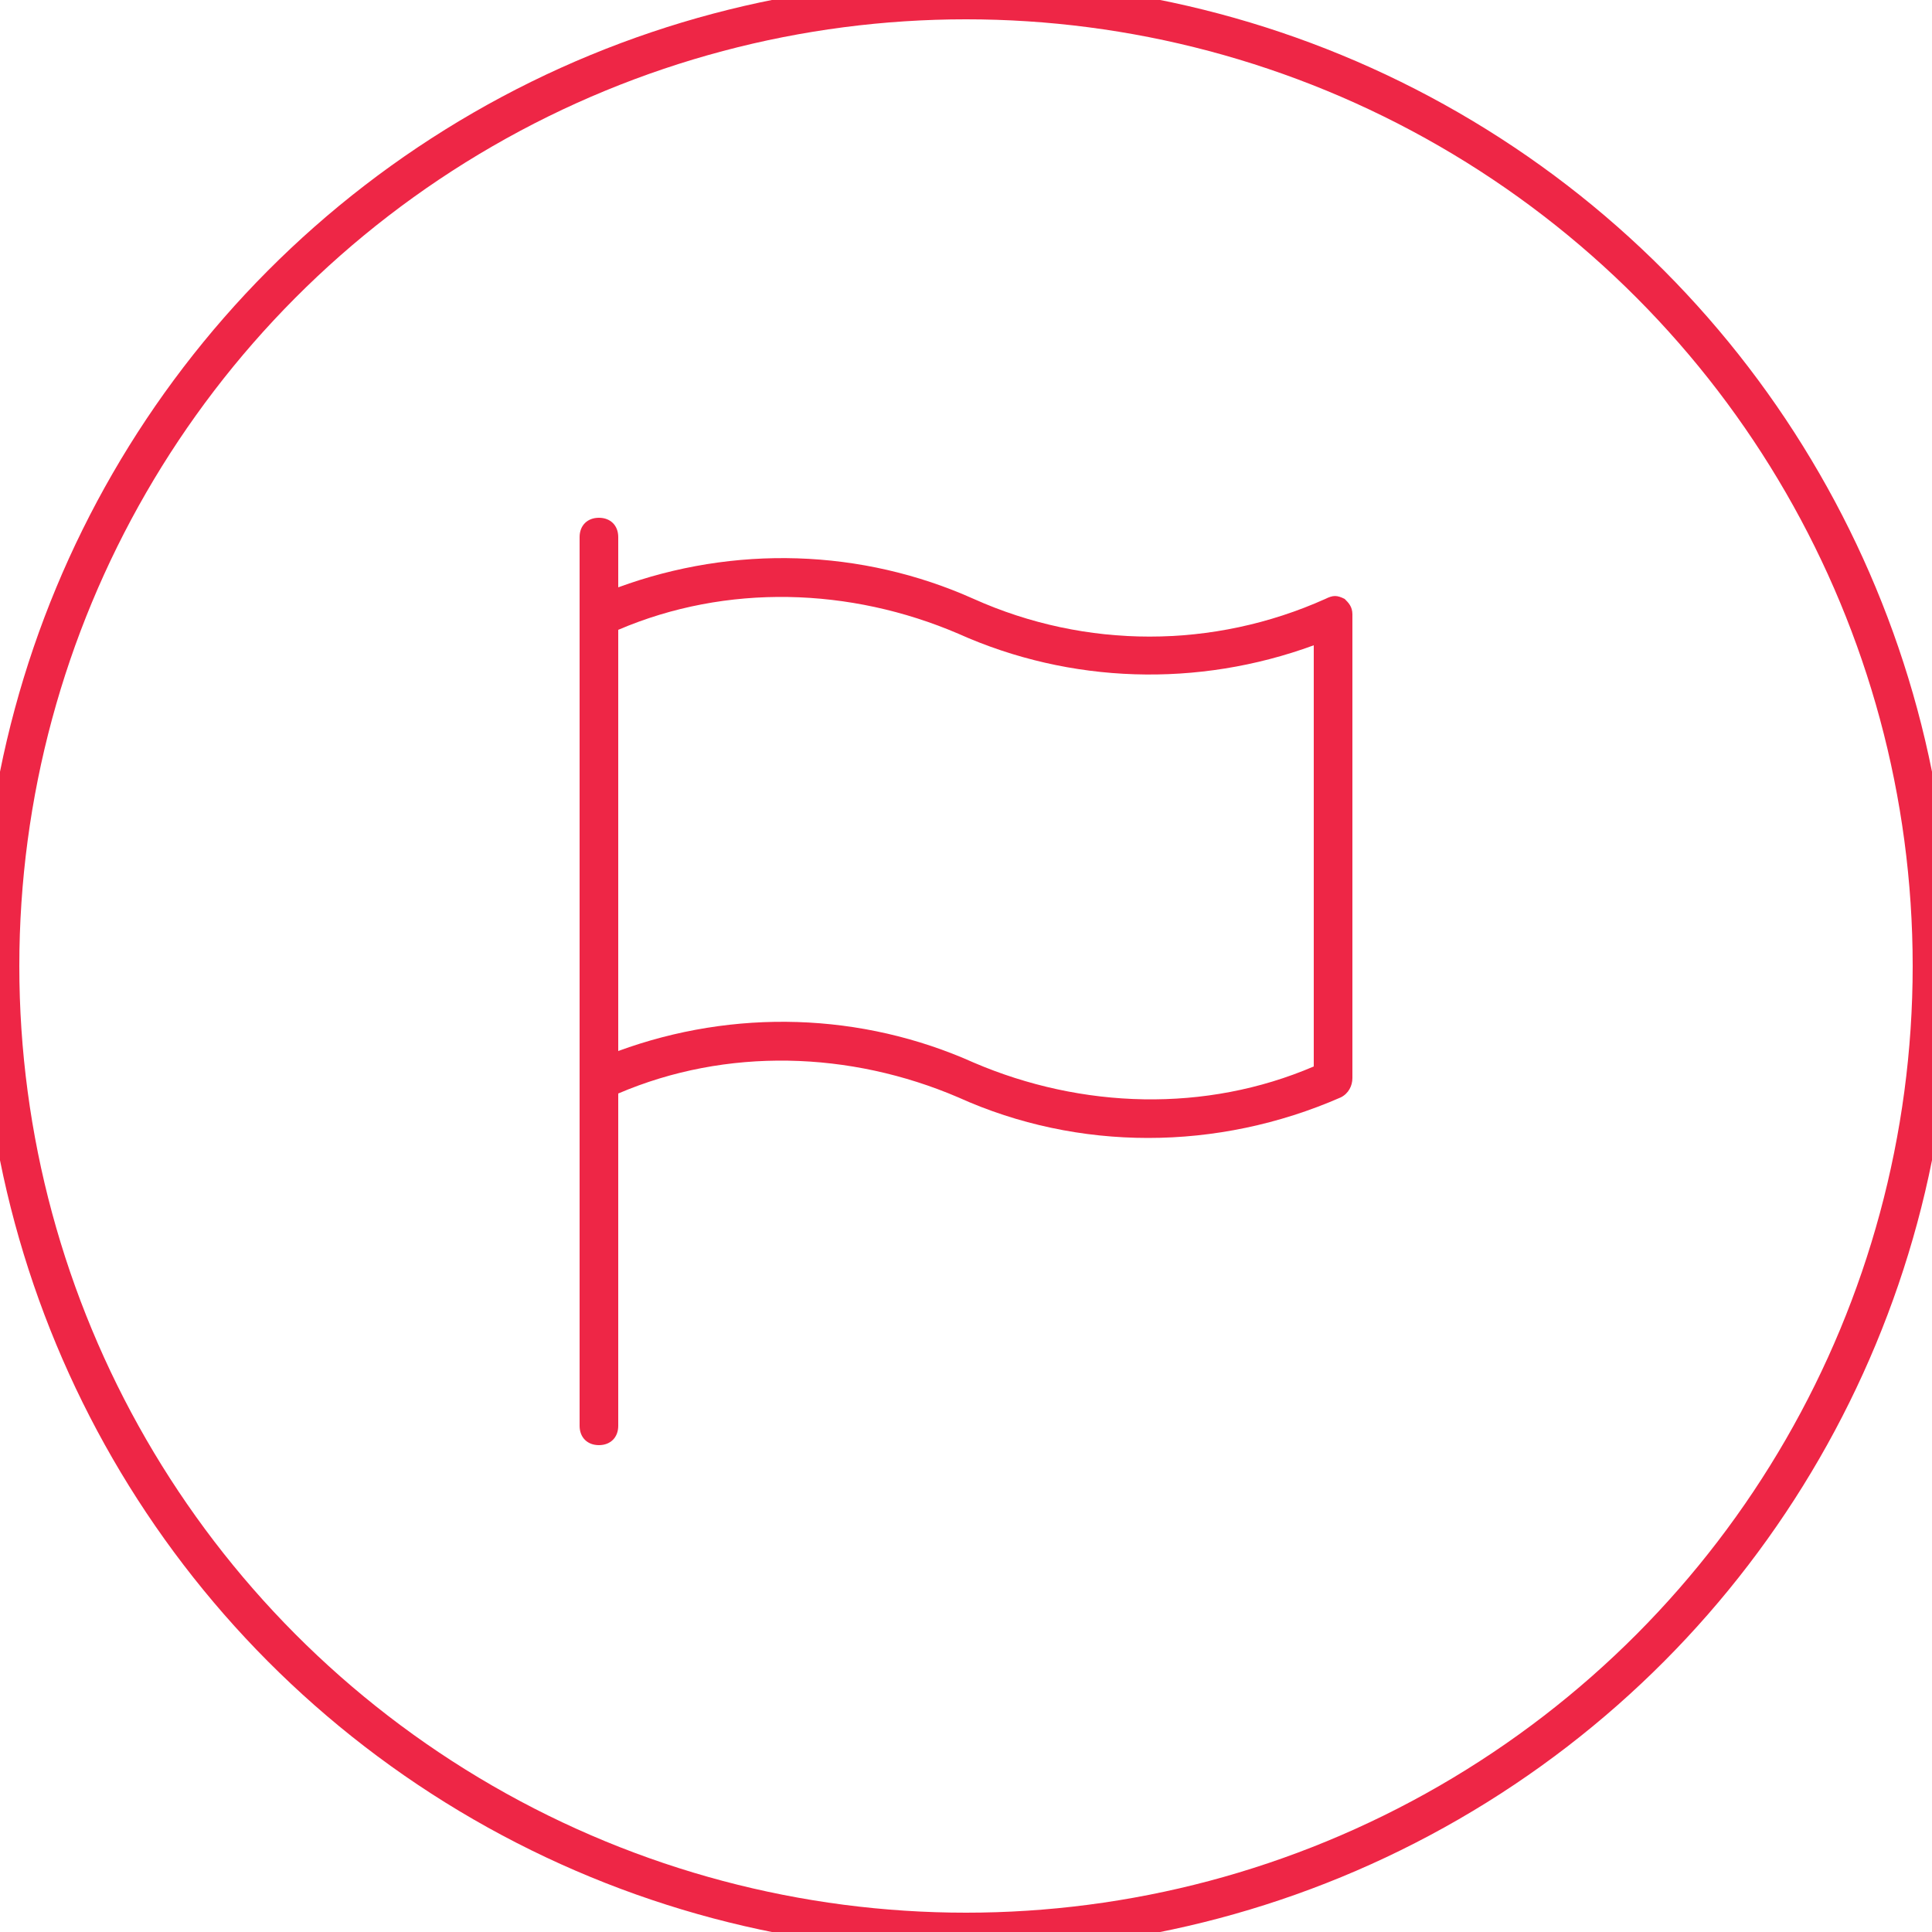
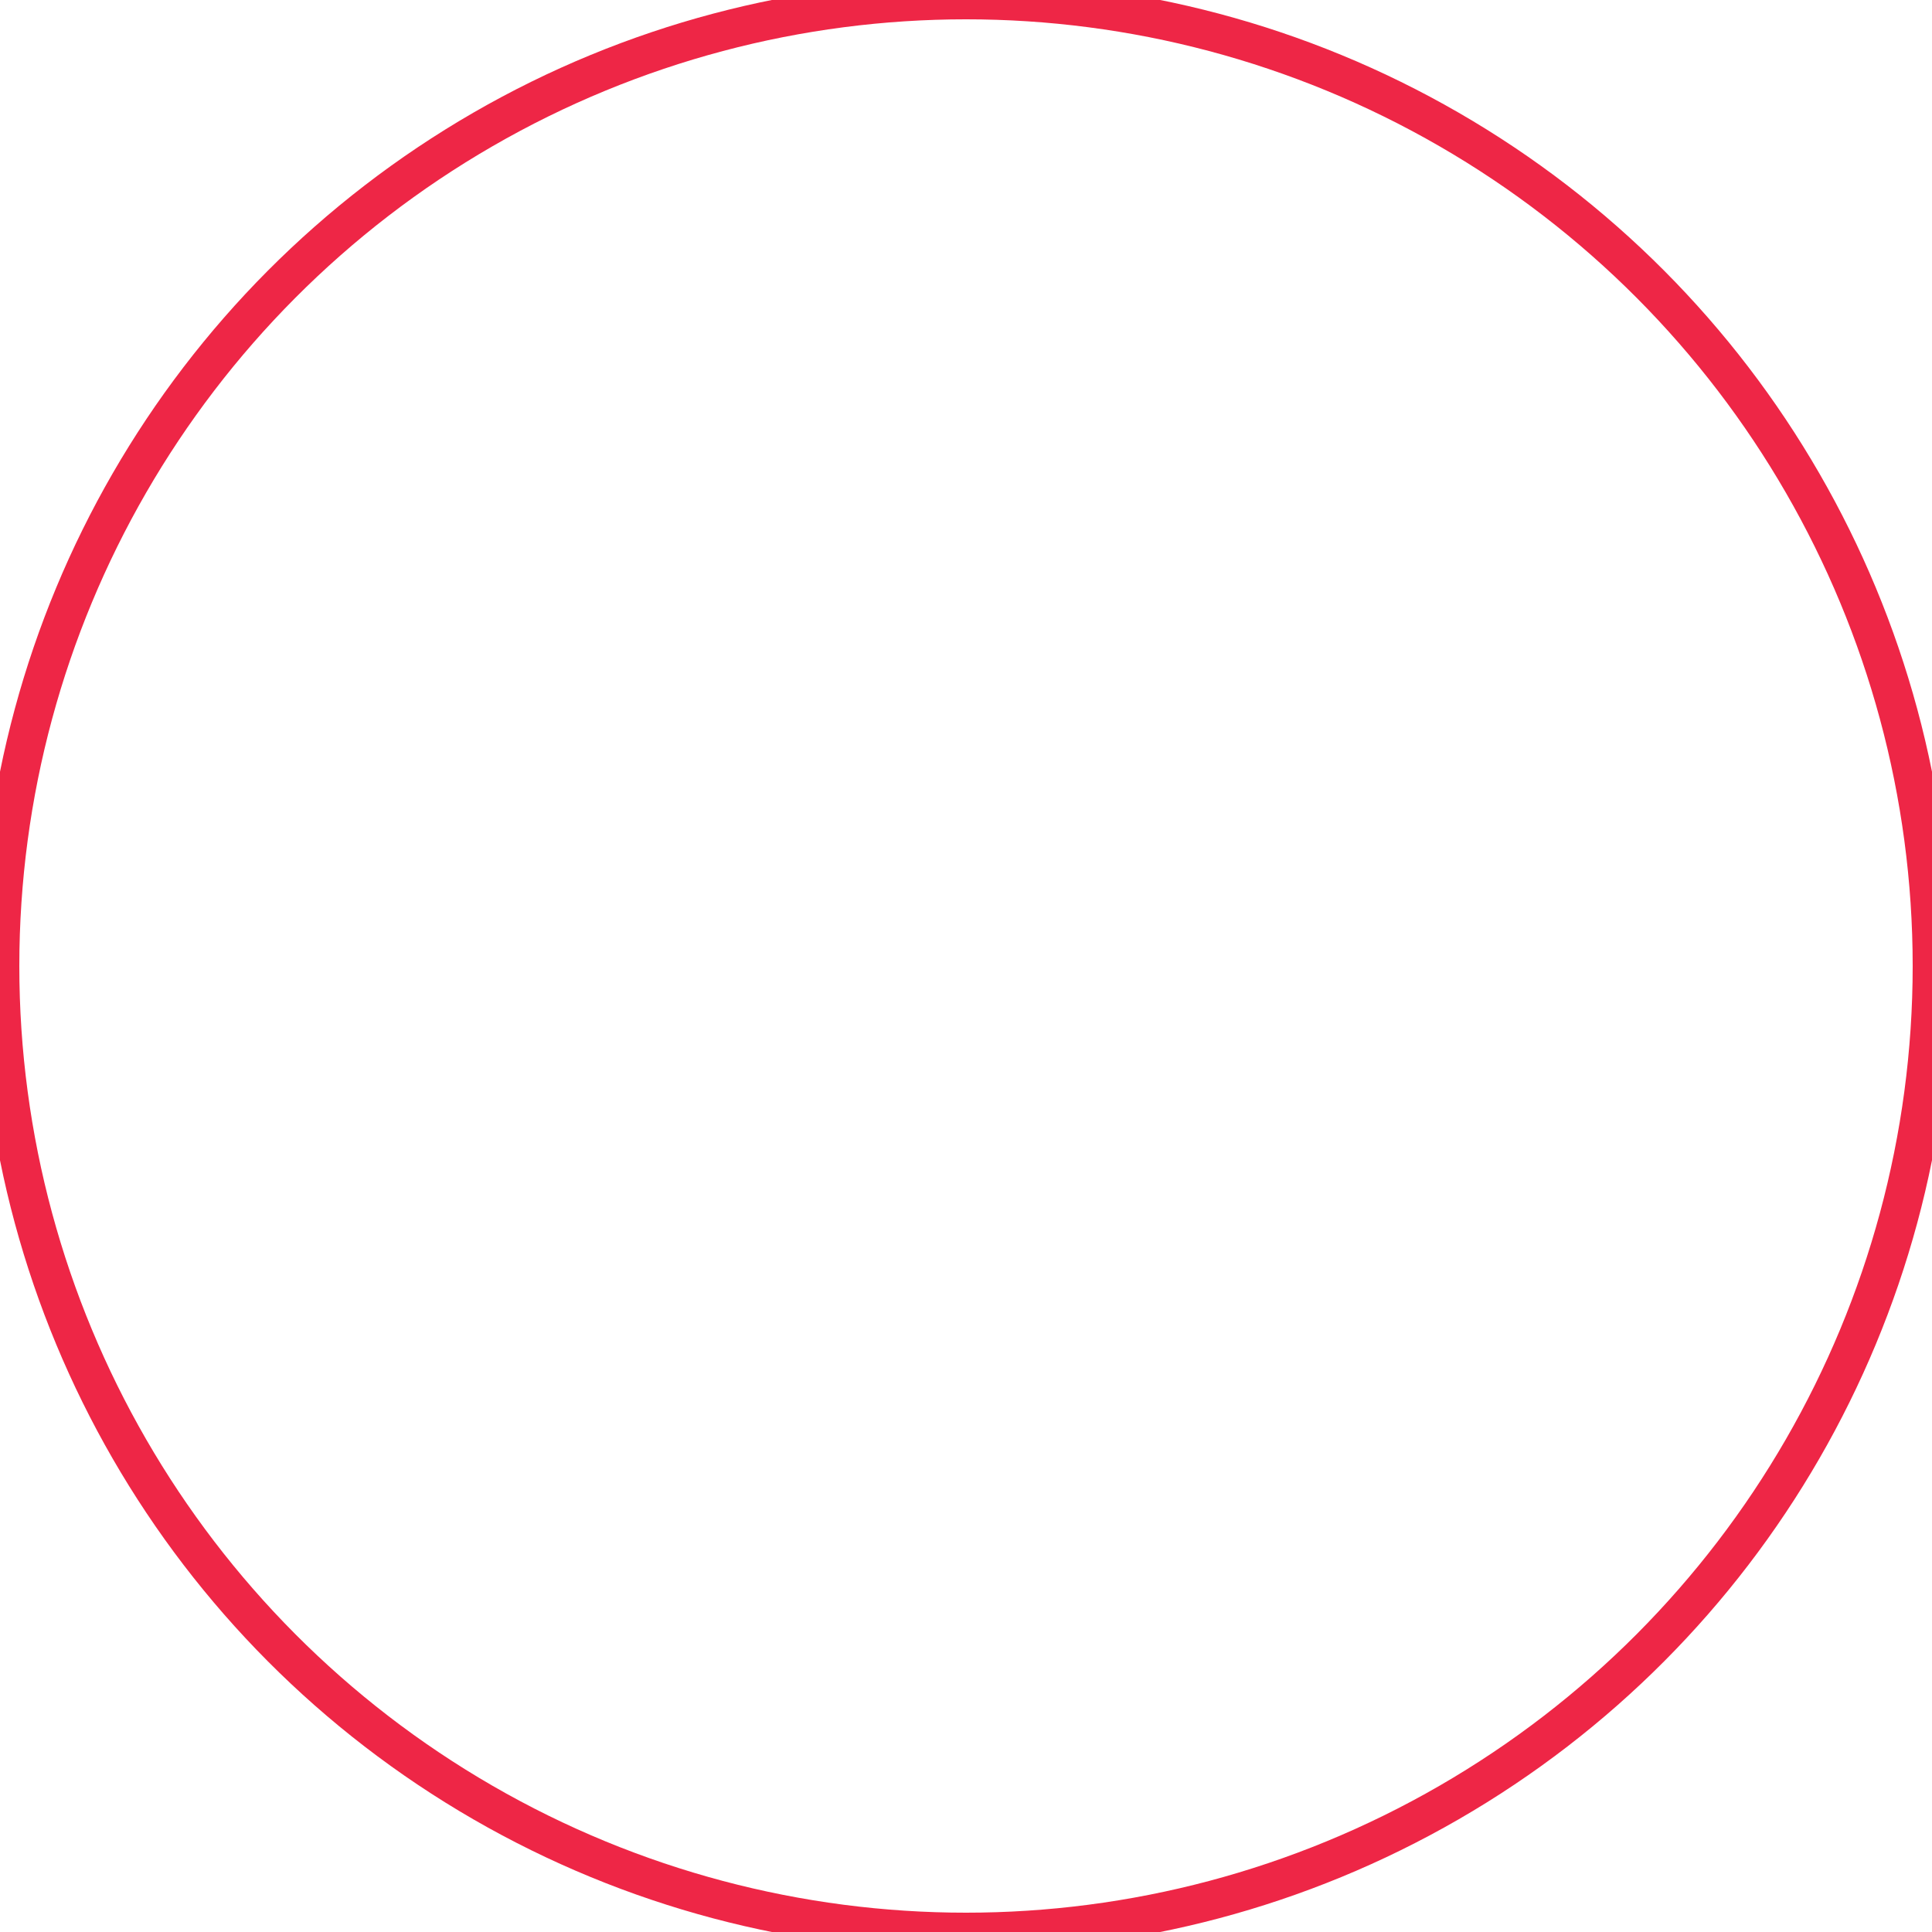
<svg xmlns="http://www.w3.org/2000/svg" version="1.1" id="ico_course_region.svg" x="0px" y="0px" viewBox="0 0 50 50" style="enable-background:new 0 0 50 50;" xml:space="preserve">
  <style type="text/css">
	.st0{fill:none;stroke:#EE2646;stroke-miterlimit:10;}
	.st1{fill-rule:evenodd;clip-rule:evenodd;fill:#EE2646;}
</style>
  <circle id="楕円形_3_のコピー_9" class="st0" cx="25" cy="25" r="25" />
-   <path id="シェイプ_548" class="st1" d="M34.7,28.4c-3.2,1.4-6.8,1.4-9.9,0c-2.8-1.2-6-1.3-8.8-0.1v8.6c0,0.3-0.2,0.5-0.5,0.5  S15,37.2,15,36.9v-9l0,0v-12l0,0v-2c0-0.3,0.2-0.5,0.5-0.5c0.3,0,0.5,0.2,0.5,0.5v1.3c3-1.1,6.3-1,9.2,0.3c2.9,1.3,6.2,1.3,9.1,0  c0.2-0.1,0.3-0.1,0.5,0c0.1,0.1,0.2,0.2,0.2,0.4v12C35,28.1,34.9,28.3,34.7,28.4z M34,16.7c-3,1.1-6.3,1-9.2-0.3  c-2.8-1.2-6-1.3-8.8-0.1v10.9c3-1.1,6.3-1,9.2,0.3c2.8,1.2,6,1.3,8.8,0.1V16.7L34,16.7z" />
</svg>